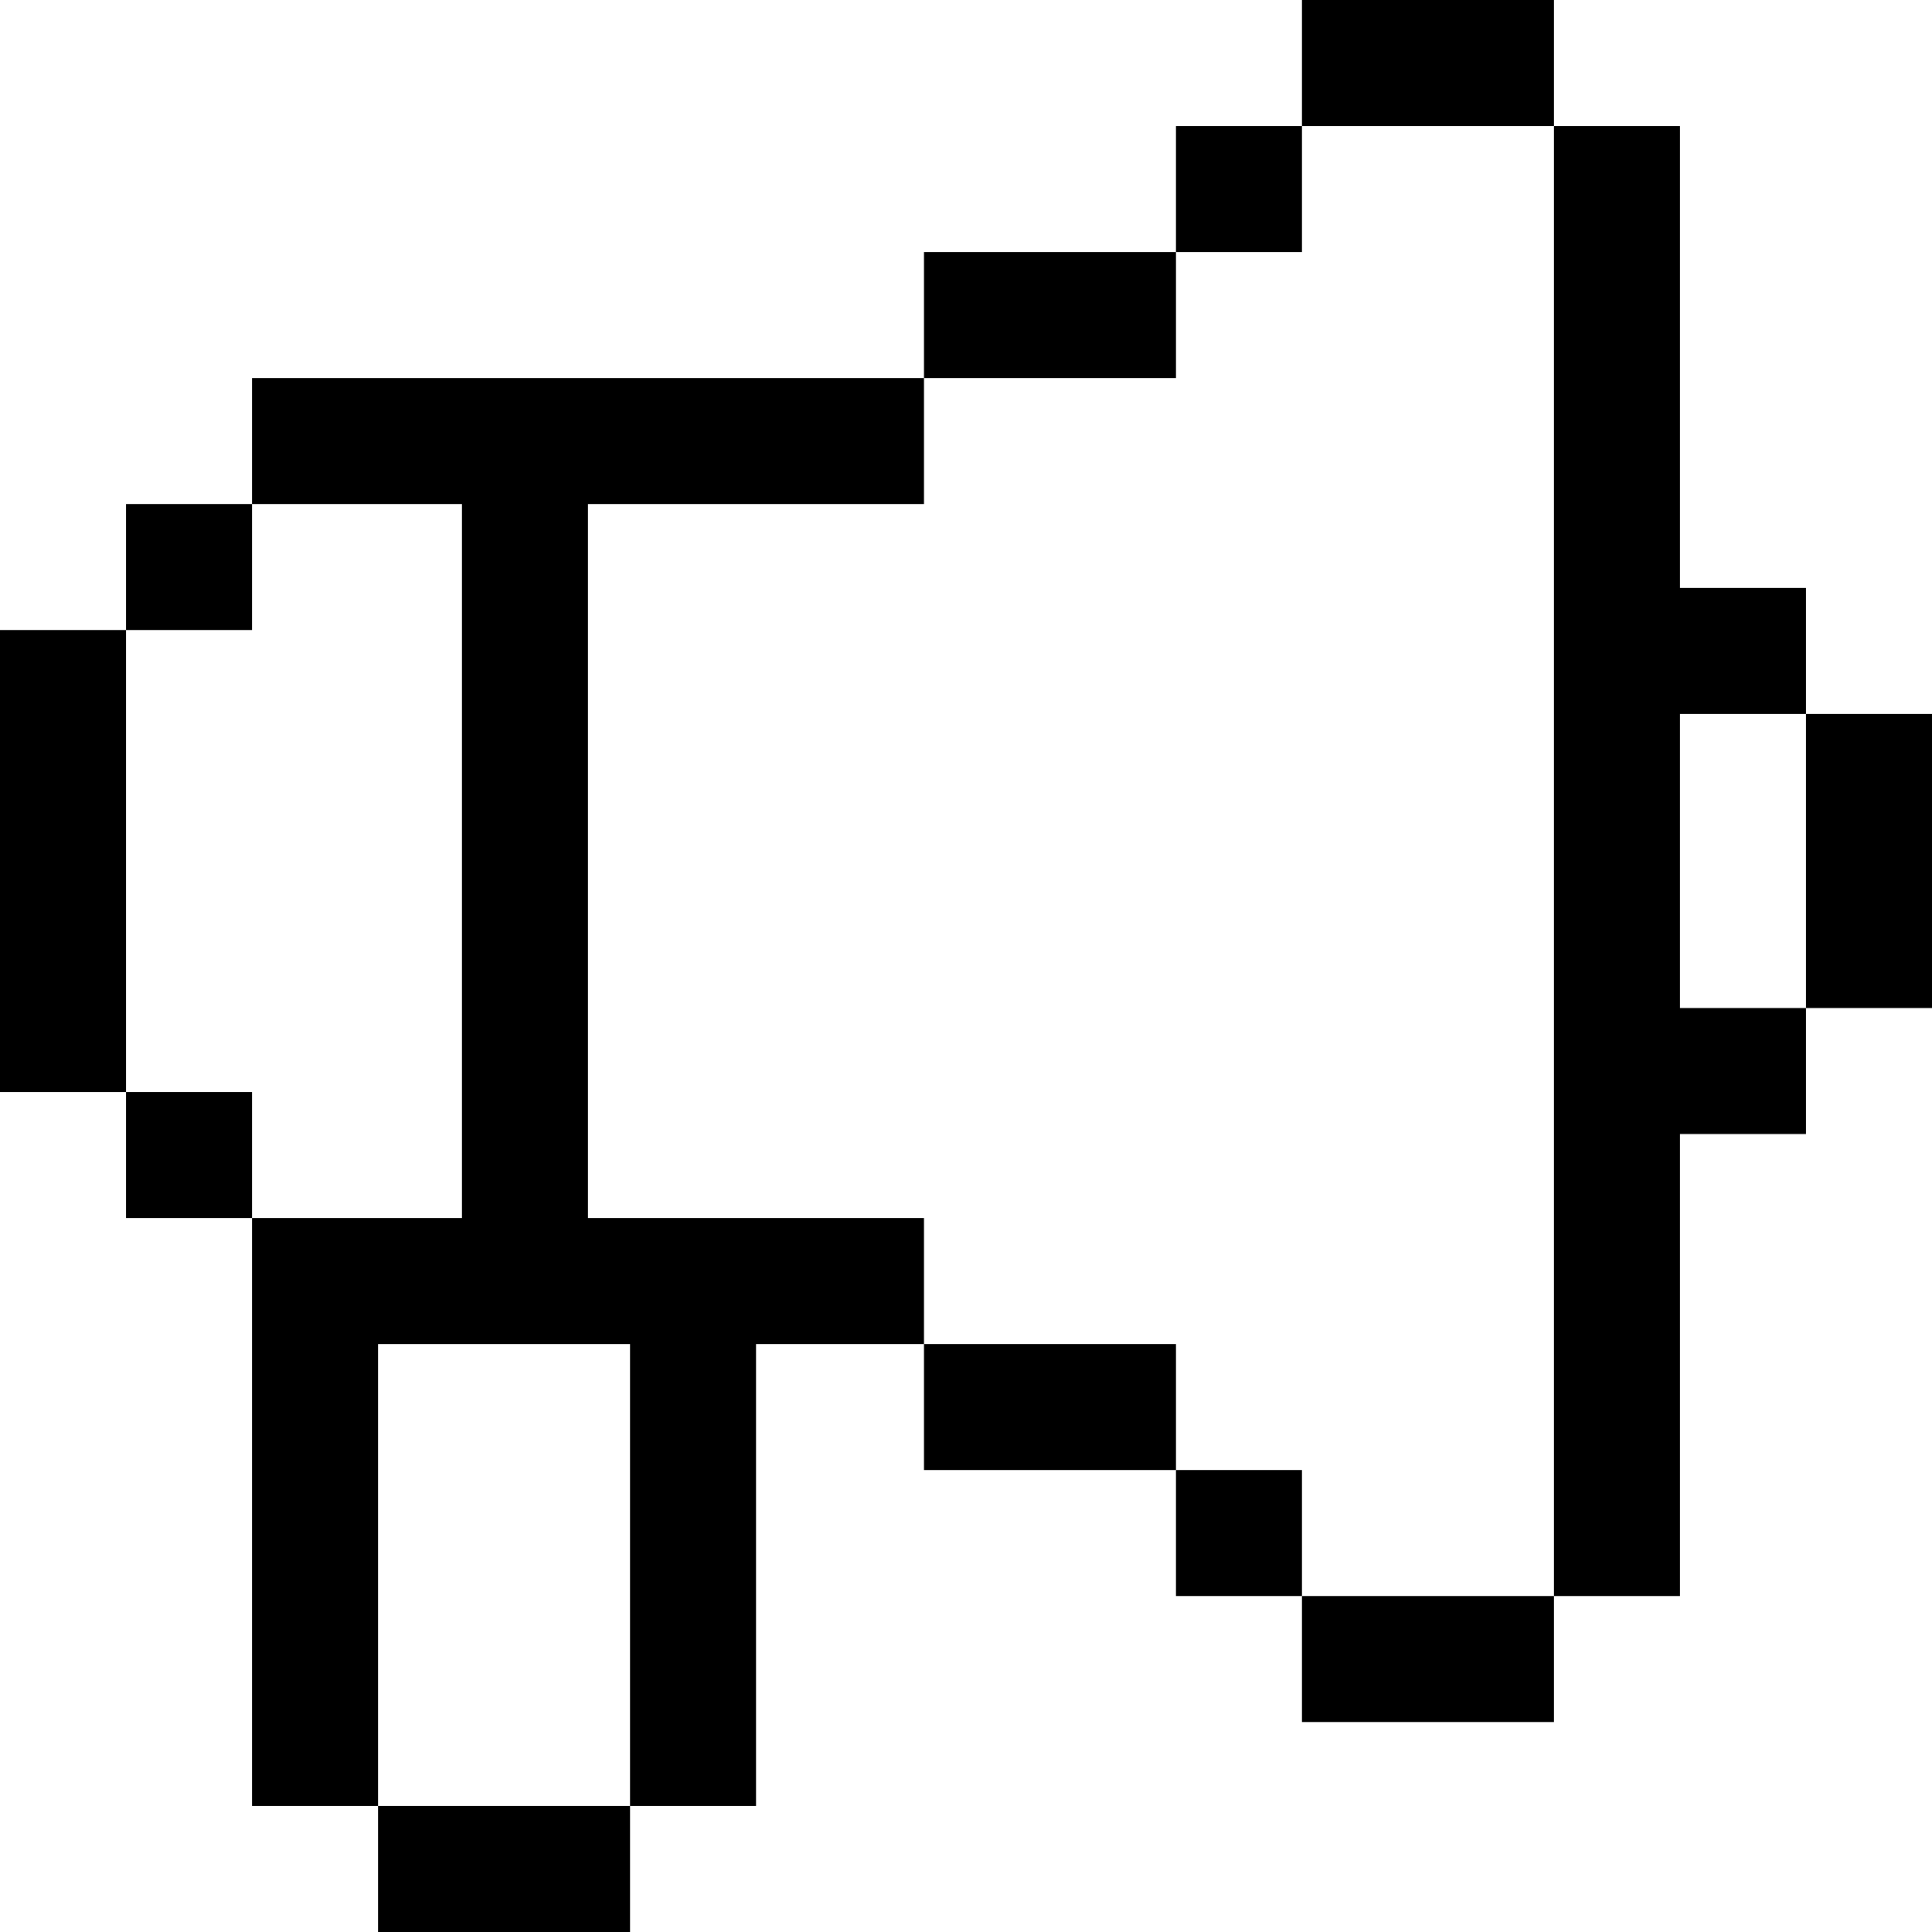
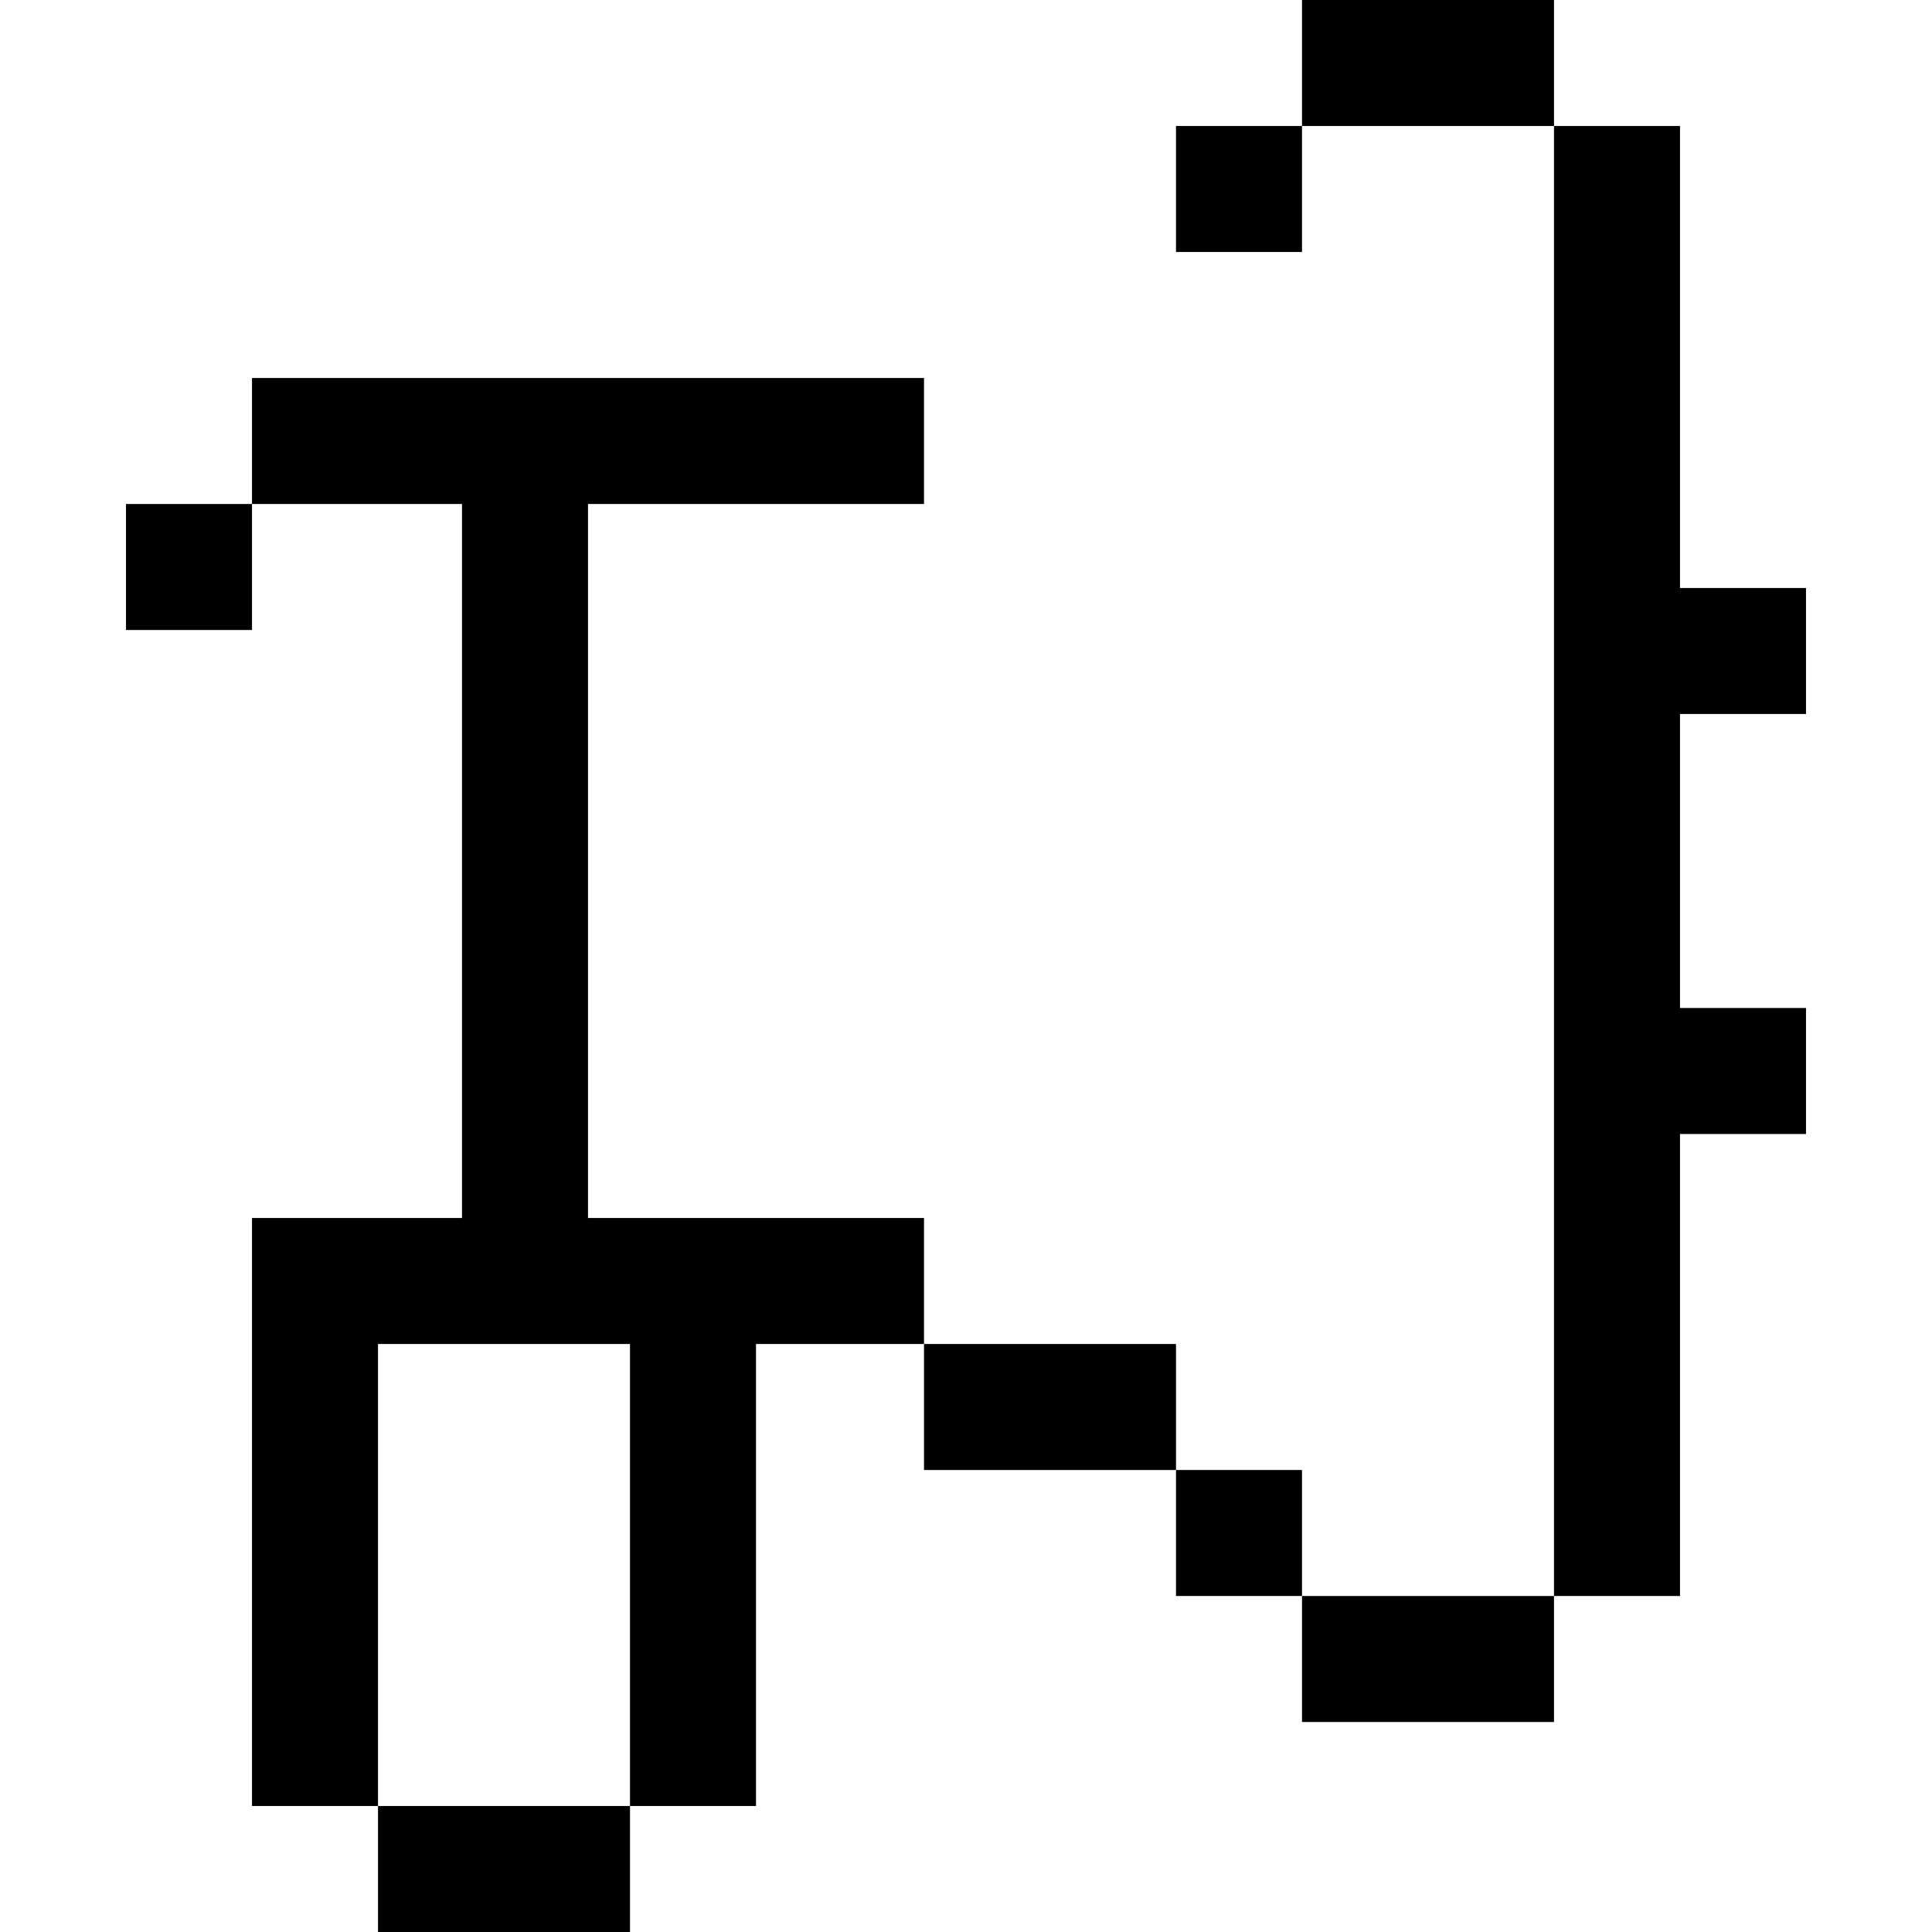
<svg xmlns="http://www.w3.org/2000/svg" fill="#000000" version="1.1" id="Layer_1" viewBox="0 0 512 512" xml:space="preserve">
  <g>
    <g>
      <polygon points="478.609,189.217 478.609,155.826 445.217,155.826 445.217,33.391 411.826,33.391 411.826,422.957     445.217,422.957 445.217,300.522 478.609,300.522 478.609,267.13 445.217,267.13 445.217,189.217   " />
    </g>
  </g>
  <g>
    <g>
      <rect x="345.043" width="66.783" height="33.391" />
    </g>
  </g>
  <g>
    <g>
      <rect x="345.043" y="422.957" width="66.783" height="33.391" />
    </g>
  </g>
  <g>
    <g>
-       <rect x="244.87" y="66.783" width="66.783" height="33.391" />
-     </g>
+       </g>
  </g>
  <g>
    <g>
      <rect x="244.87" y="356.174" width="66.783" height="33.391" />
    </g>
  </g>
  <g>
    <g>
      <polygon points="244.87,133.565 244.87,100.174 66.783,100.174 66.783,133.565 122.435,133.565 122.435,322.783 66.783,322.783     66.783,478.609 100.174,478.609 100.174,356.174 166.957,356.174 166.957,478.609 200.348,478.609 200.348,356.174     244.87,356.174 244.87,322.783 155.826,322.783 155.826,133.565   " />
    </g>
  </g>
  <g>
    <g>
-       <rect y="166.957" width="33.391" height="122.435" />
-     </g>
+       </g>
  </g>
  <g>
    <g>
      <rect x="311.652" y="33.391" width="33.391" height="33.391" />
    </g>
  </g>
  <g>
    <g>
      <rect x="311.652" y="389.565" width="33.391" height="33.391" />
    </g>
  </g>
  <g>
    <g>
      <rect x="100.174" y="478.609" width="66.783" height="33.391" />
    </g>
  </g>
  <g>
    <g>
      <rect x="33.391" y="133.565" width="33.391" height="33.391" />
    </g>
  </g>
  <g>
    <g>
-       <rect x="33.391" y="289.391" width="33.391" height="33.391" />
-     </g>
+       </g>
  </g>
  <g>
    <g>
-       <rect x="478.609" y="189.217" width="33.391" height="77.913" />
-     </g>
+       </g>
  </g>
</svg>